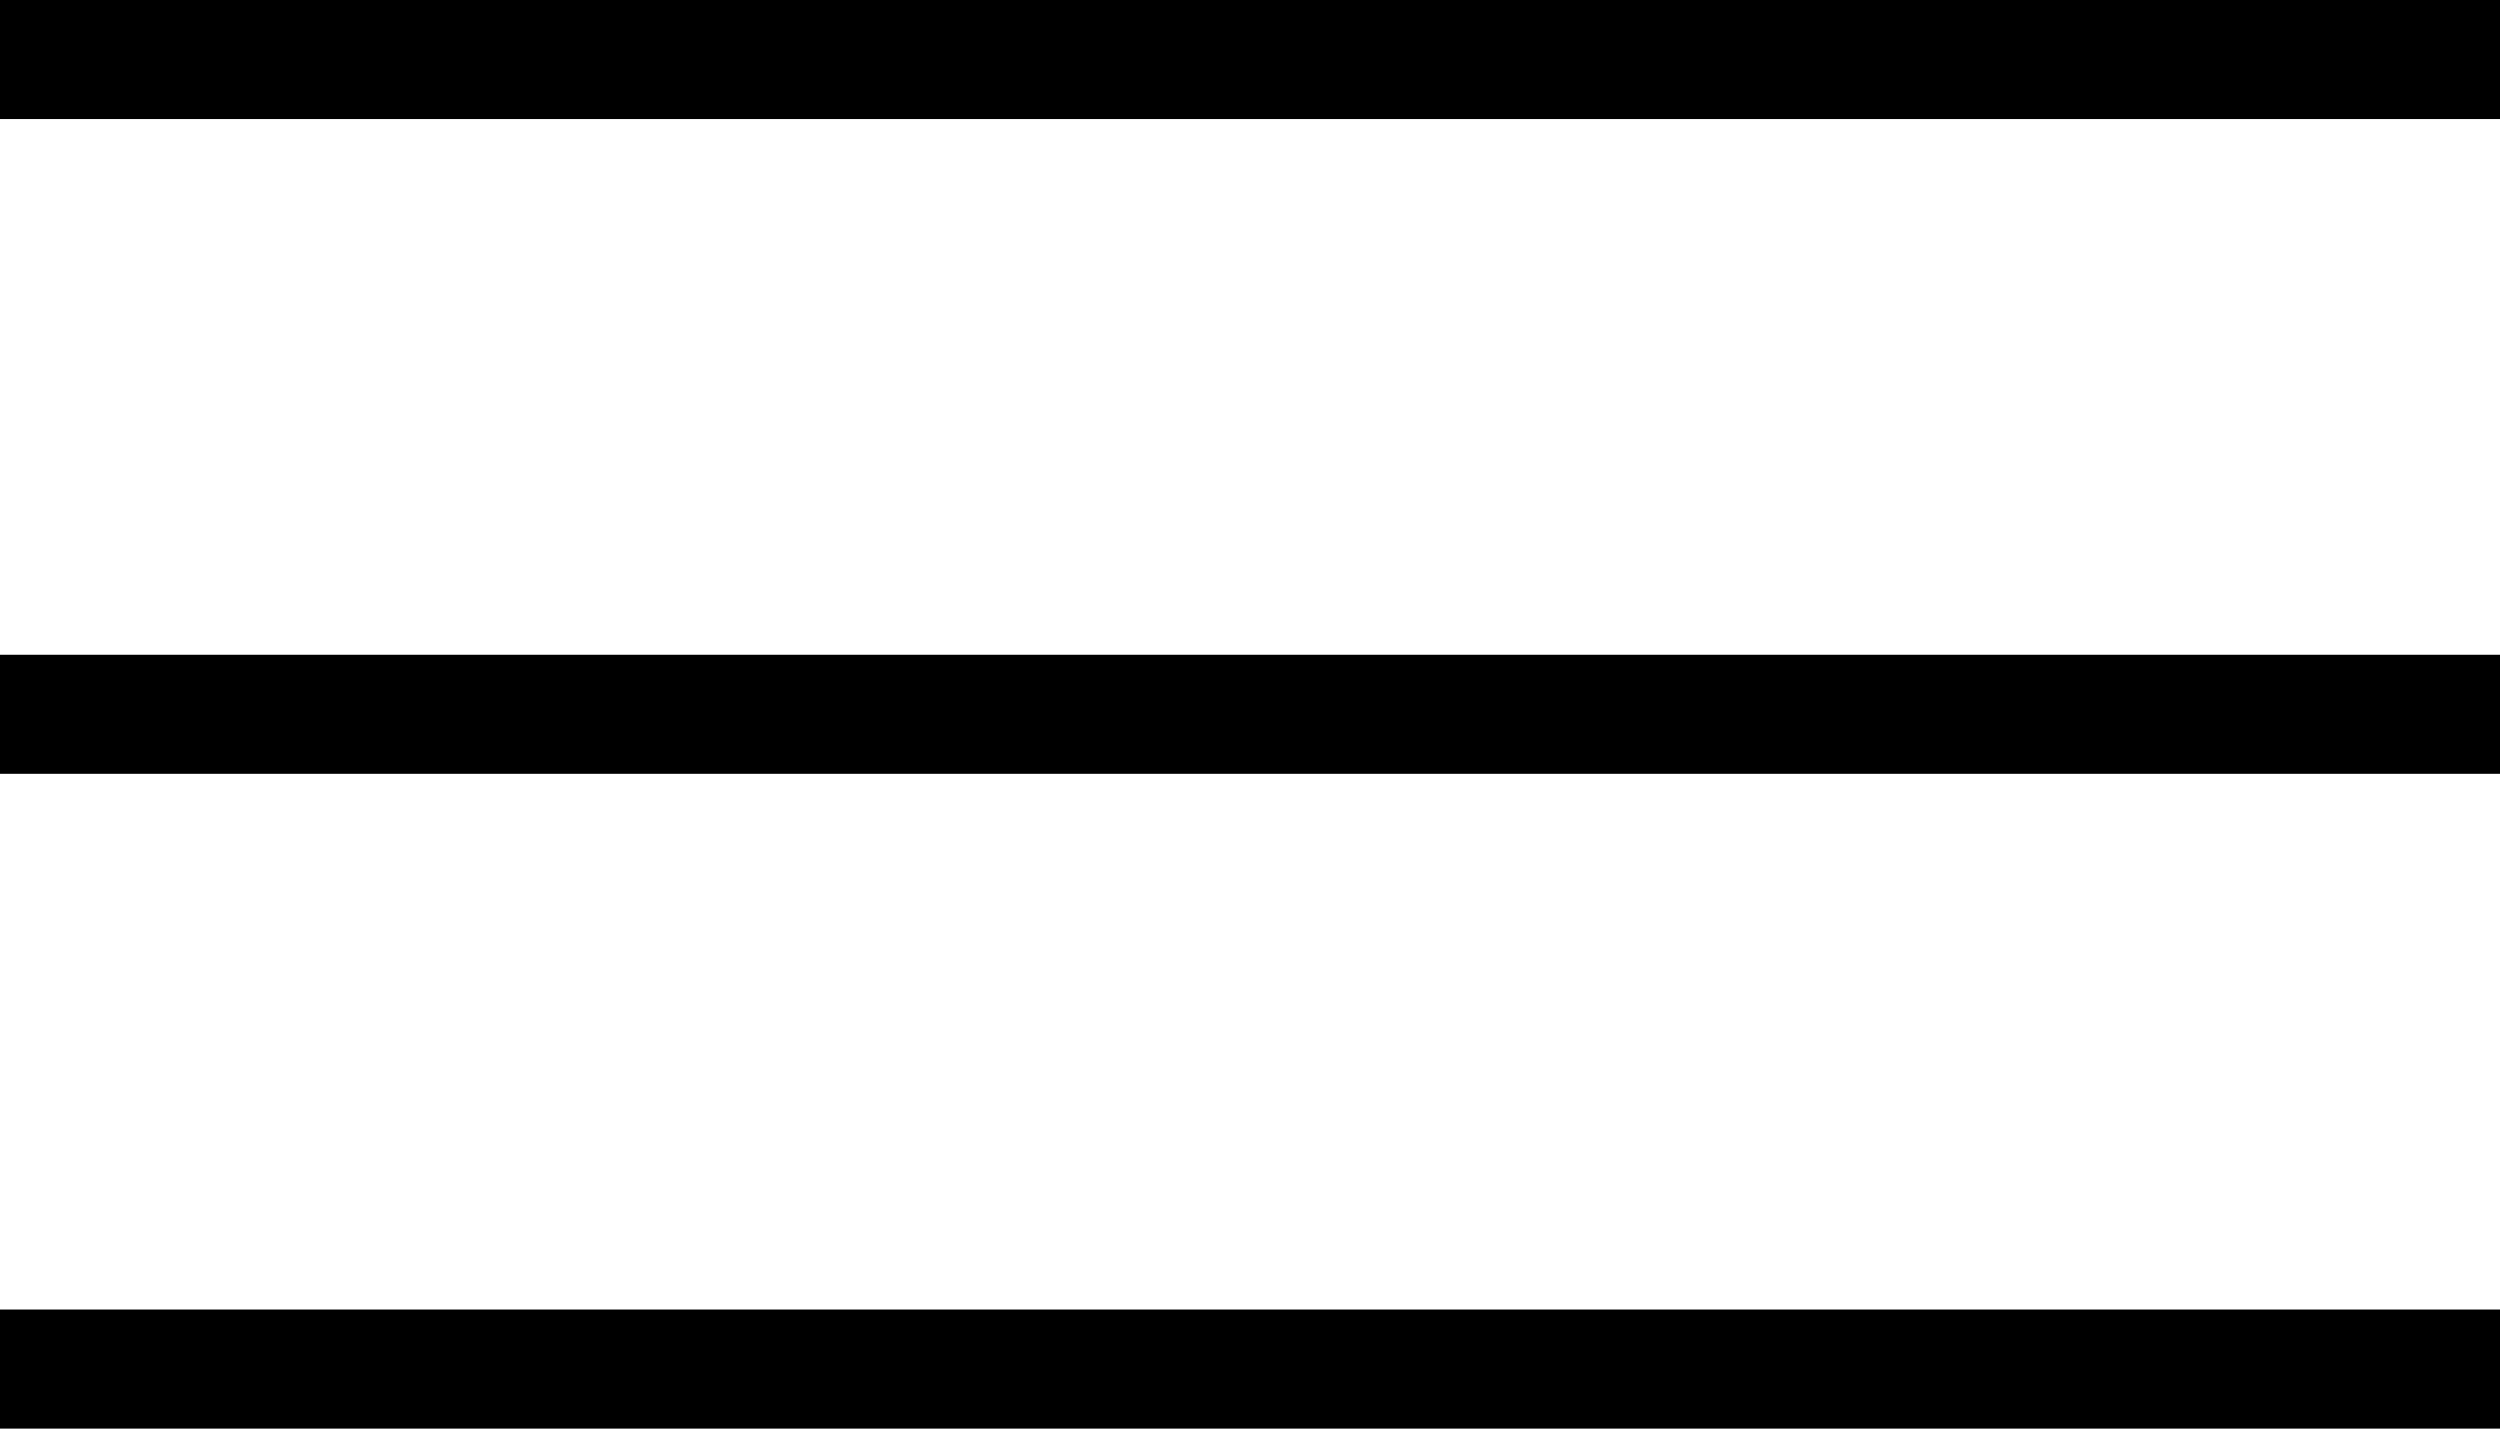
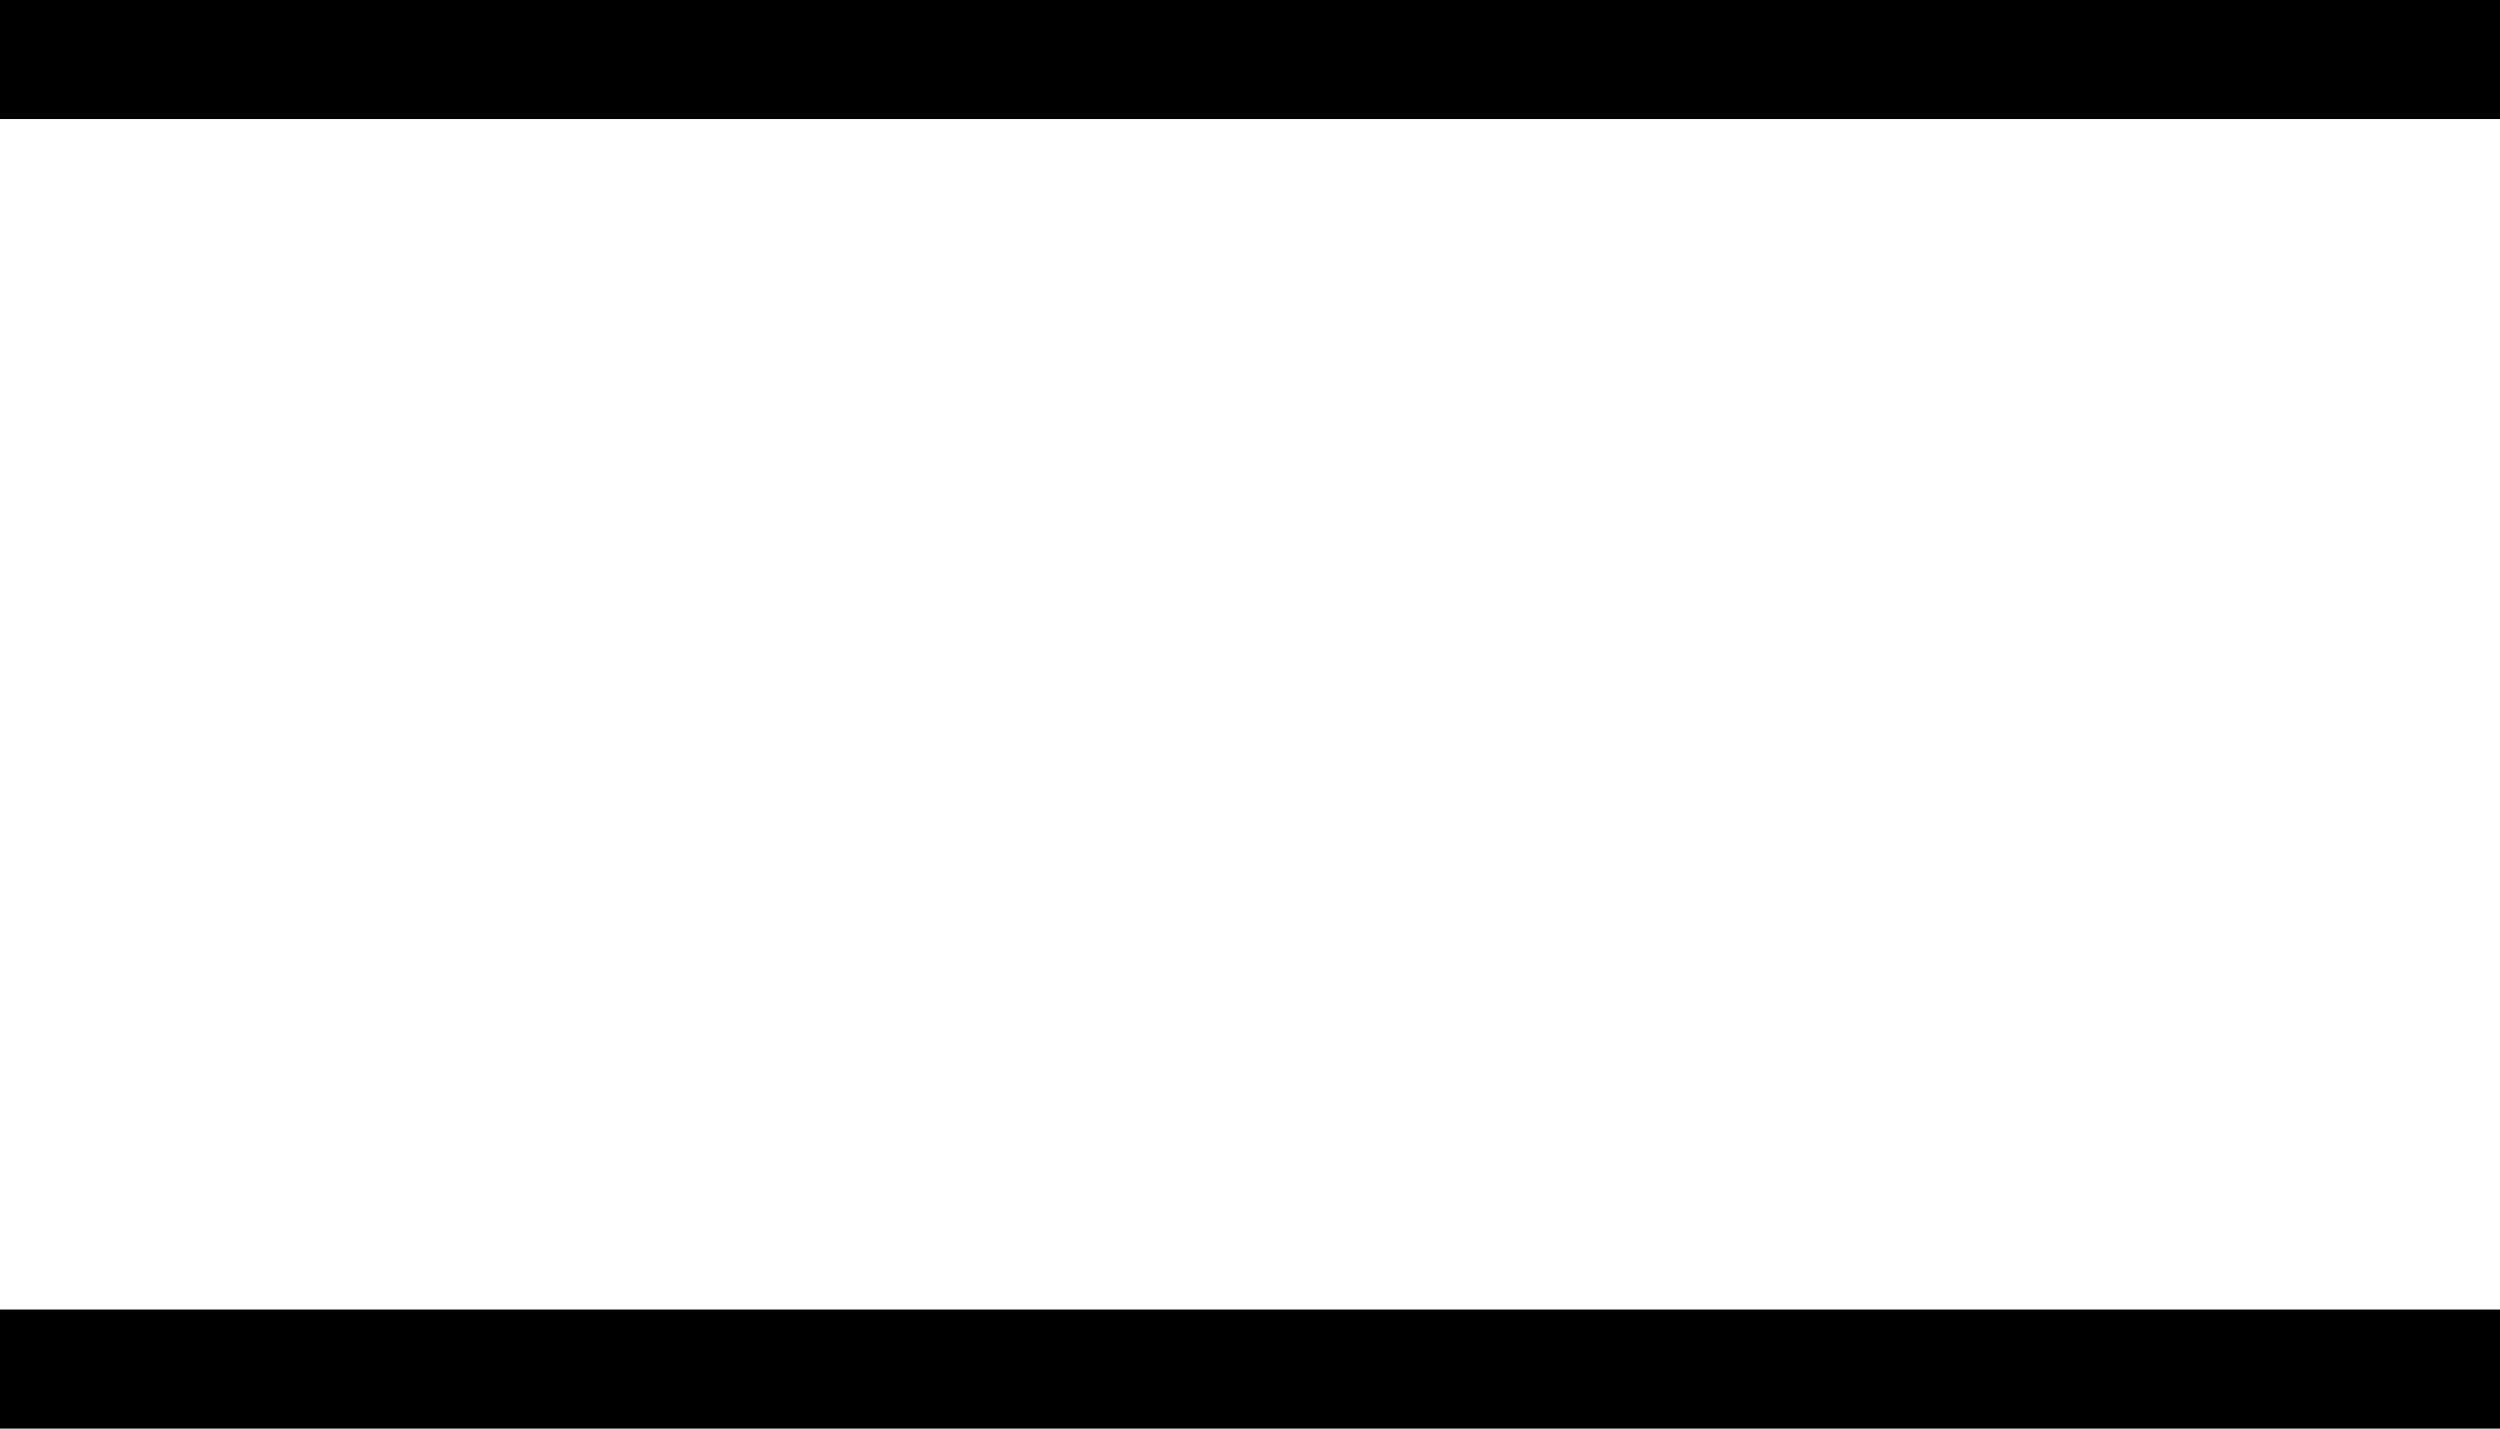
<svg xmlns="http://www.w3.org/2000/svg" width="42" height="24" viewBox="0 0 42 24" fill="none">
  <g id="bars">
    <path id="Rectangle 39" d="M0 0L42 0L42 2L0 2L0 0Z" fill="#000000" fill-rule="evenodd" />
-     <path id="Rectangle 39" d="M0 0L42 0L42 2L0 2L0 0Z" fill="#000000" fill-rule="evenodd" transform="translate(0 11)" />
    <path id="Rectangle 39" d="M0 0L42 0L42 2L0 2L0 0Z" fill="#000000" fill-rule="evenodd" transform="translate(0 22)" />
  </g>
</svg>